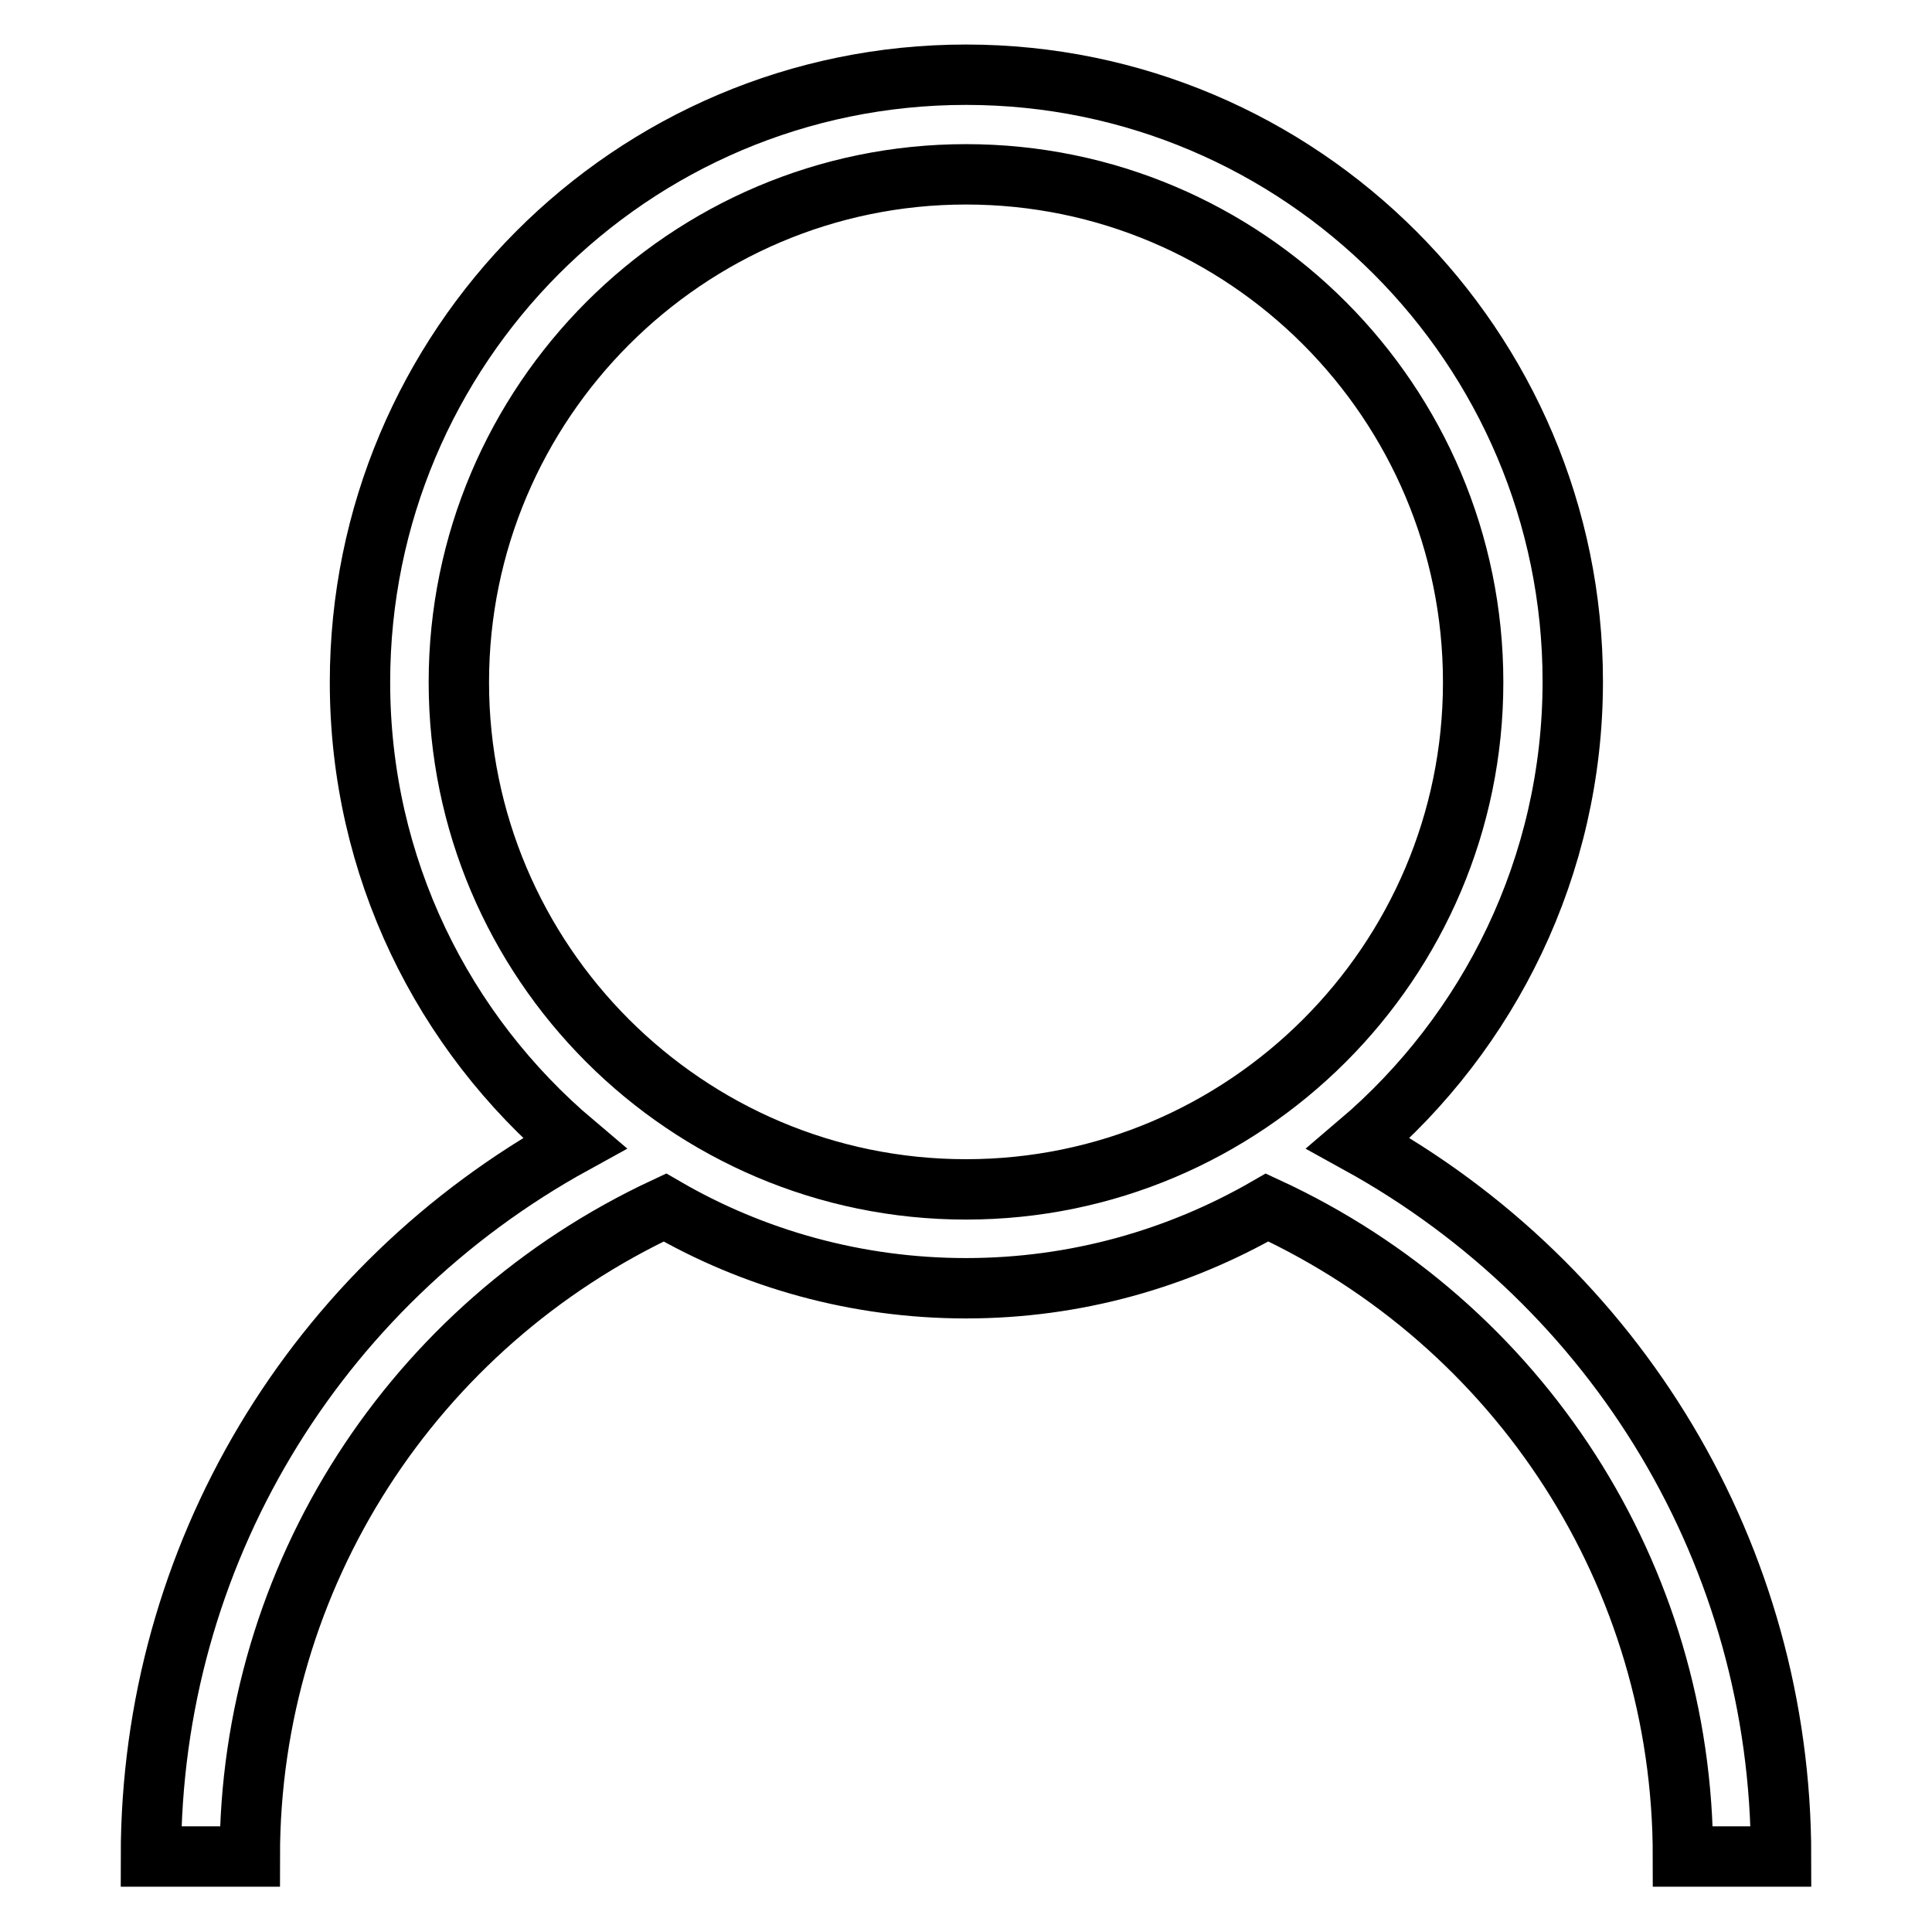
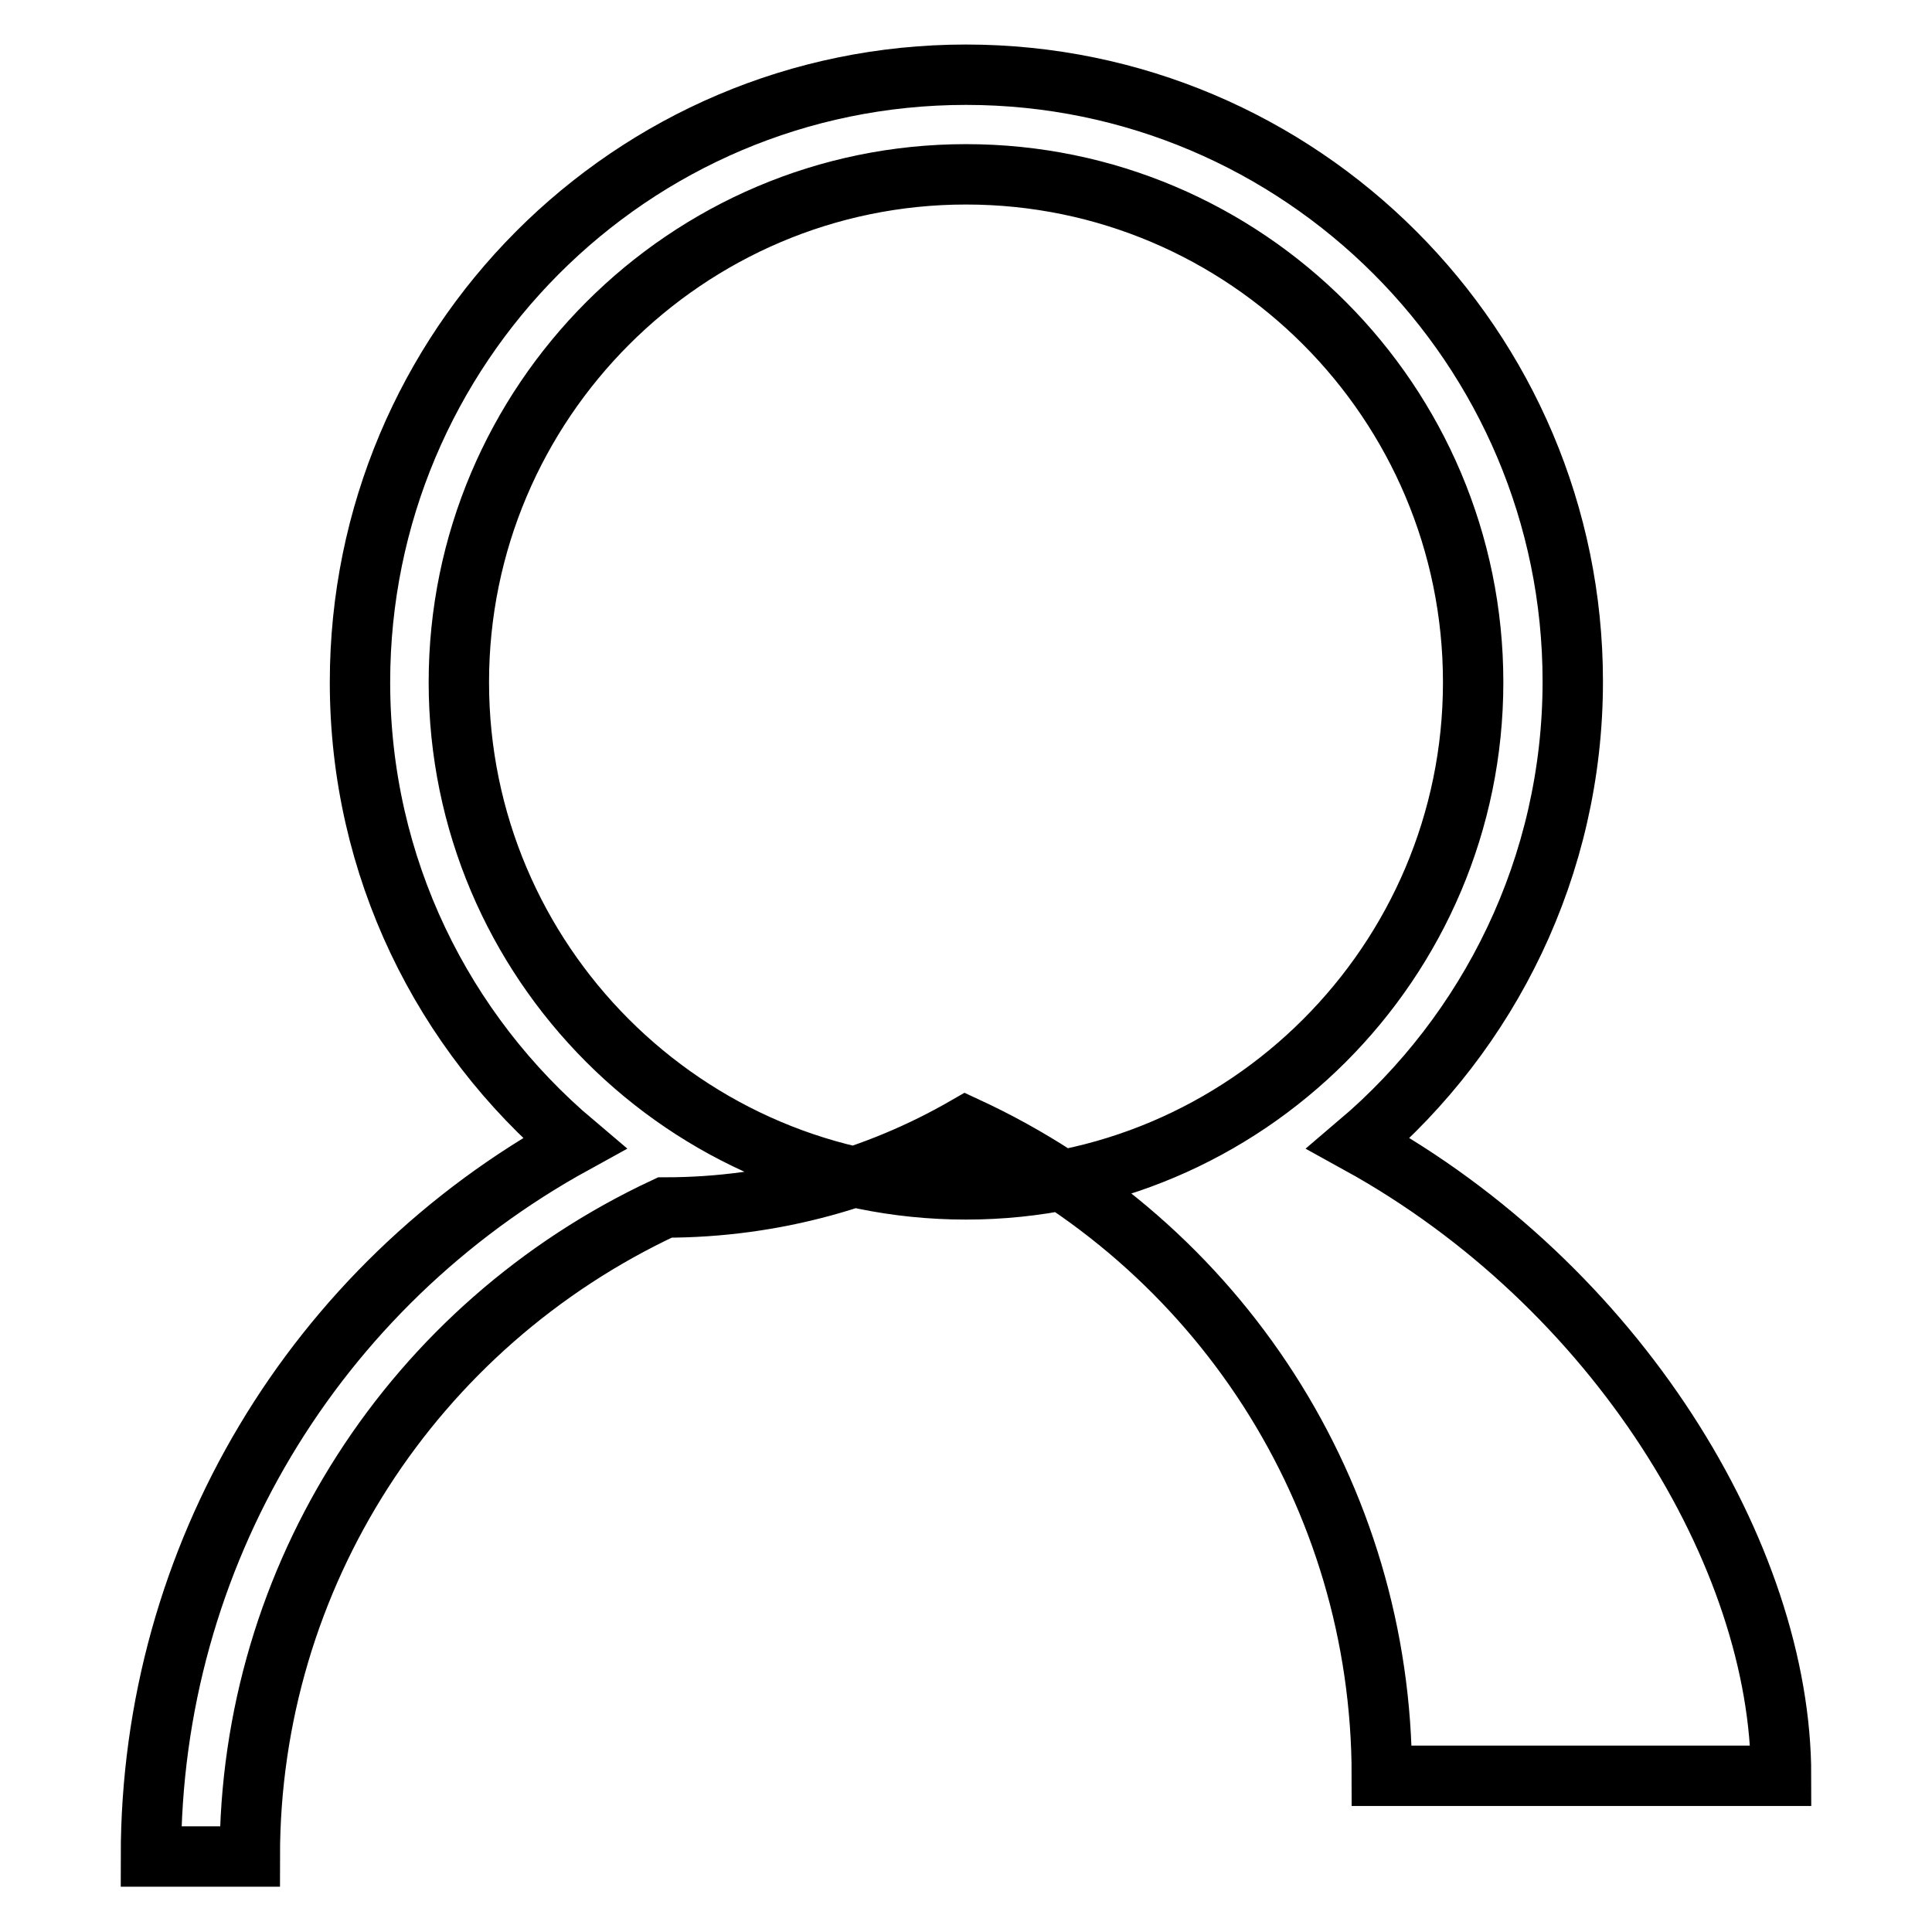
<svg xmlns="http://www.w3.org/2000/svg" version="1.1" x="0px" y="0px" viewBox="0 0 256 256" enable-background="new 0 0 256 256" xml:space="preserve">
  <g>
-     <path stroke-width="8" fill-opacity="0" stroke="#000000" d="M180,151.5c17.3-14.7,28.4-36.7,28.4-61.2c0-44.3-36-80.4-80.4-80.4S47.7,46,47.7,90.4 c0,24.5,11,46.4,28.4,61.1C41.7,170.4,20,206.2,20,246h13.1c0-37.1,21.6-70.4,55-86c11.7,6.8,25.4,10.7,39.9,10.7 c14.5,0,28.1-3.9,39.9-10.7c33.5,15.5,55.1,48.8,55.1,86H236C236,206.2,214.3,170.4,180,151.5z M60.8,90.4 c0-37.1,30.2-67.3,67.2-67.3c37.1,0,67.2,30.2,67.2,67.3c0,37.1-30.2,67.2-67.2,67.2C90.9,157.6,60.8,127.4,60.8,90.4z" />
+     <path stroke-width="8" fill-opacity="0" stroke="#000000" d="M180,151.5c17.3-14.7,28.4-36.7,28.4-61.2c0-44.3-36-80.4-80.4-80.4S47.7,46,47.7,90.4 c0,24.5,11,46.4,28.4,61.1C41.7,170.4,20,206.2,20,246h13.1c0-37.1,21.6-70.4,55-86c14.5,0,28.1-3.9,39.9-10.7c33.5,15.5,55.1,48.8,55.1,86H236C236,206.2,214.3,170.4,180,151.5z M60.8,90.4 c0-37.1,30.2-67.3,67.2-67.3c37.1,0,67.2,30.2,67.2,67.3c0,37.1-30.2,67.2-67.2,67.2C90.9,157.6,60.8,127.4,60.8,90.4z" />
  </g>
</svg>